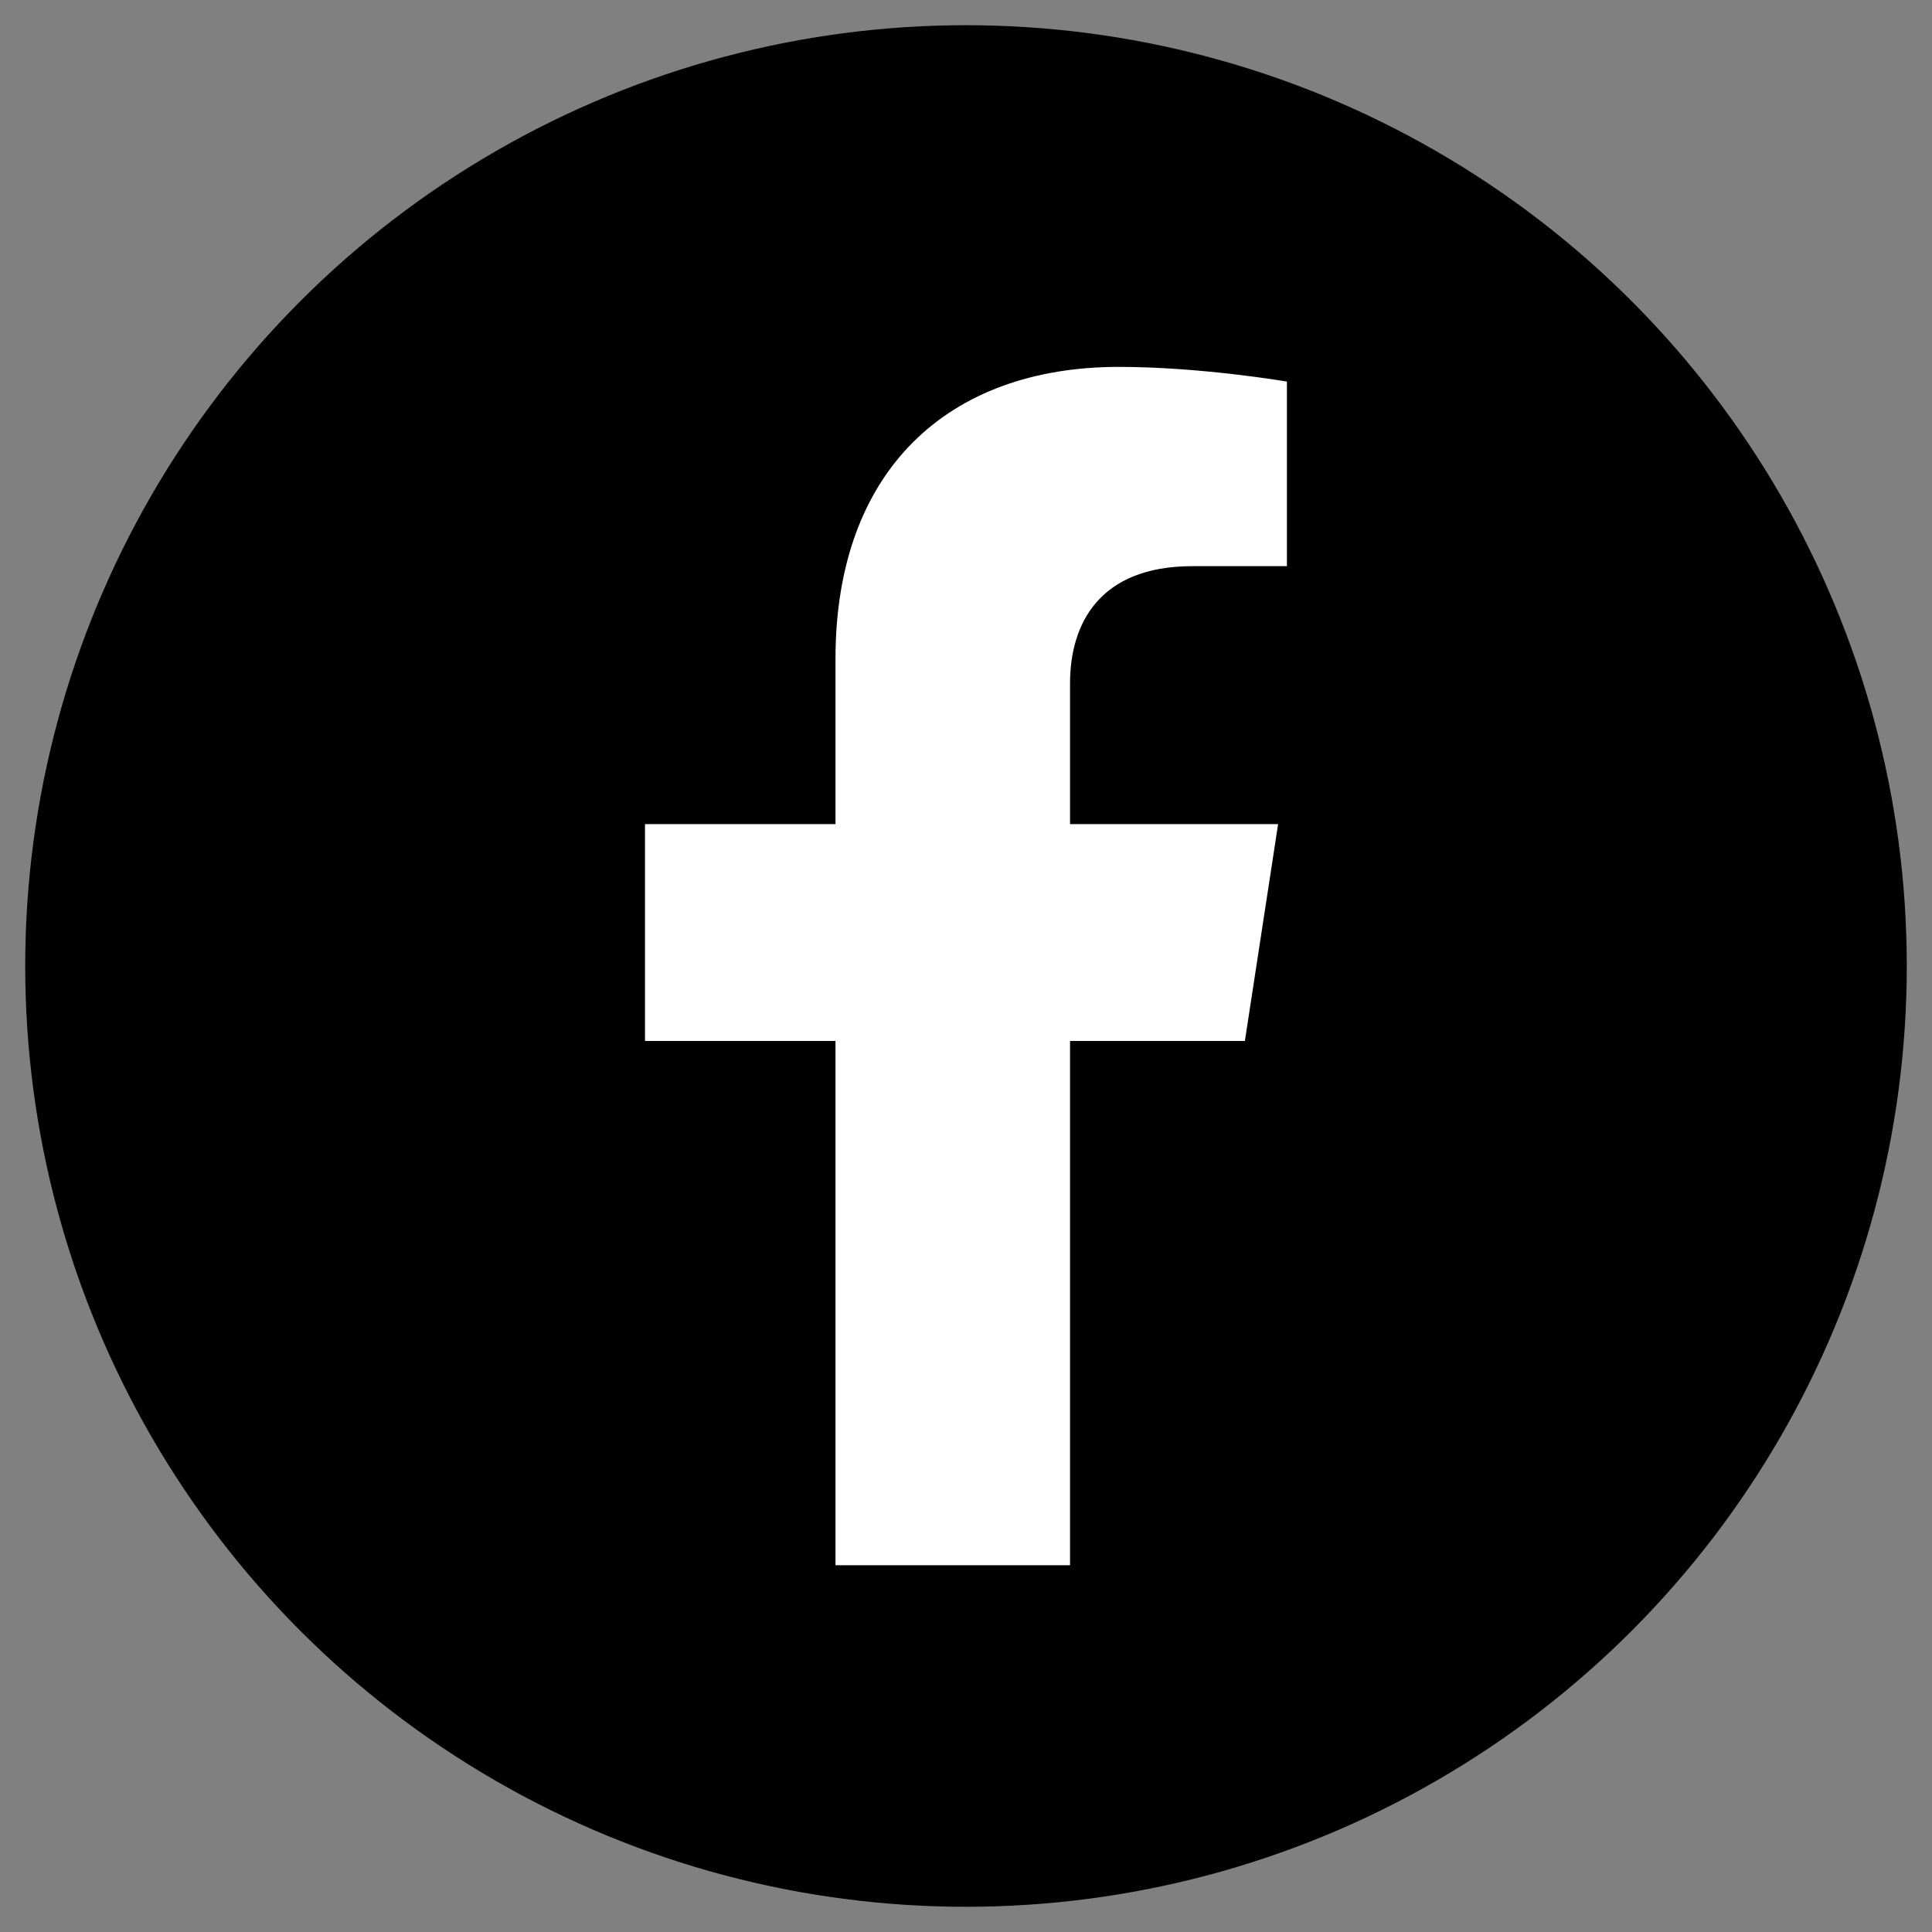
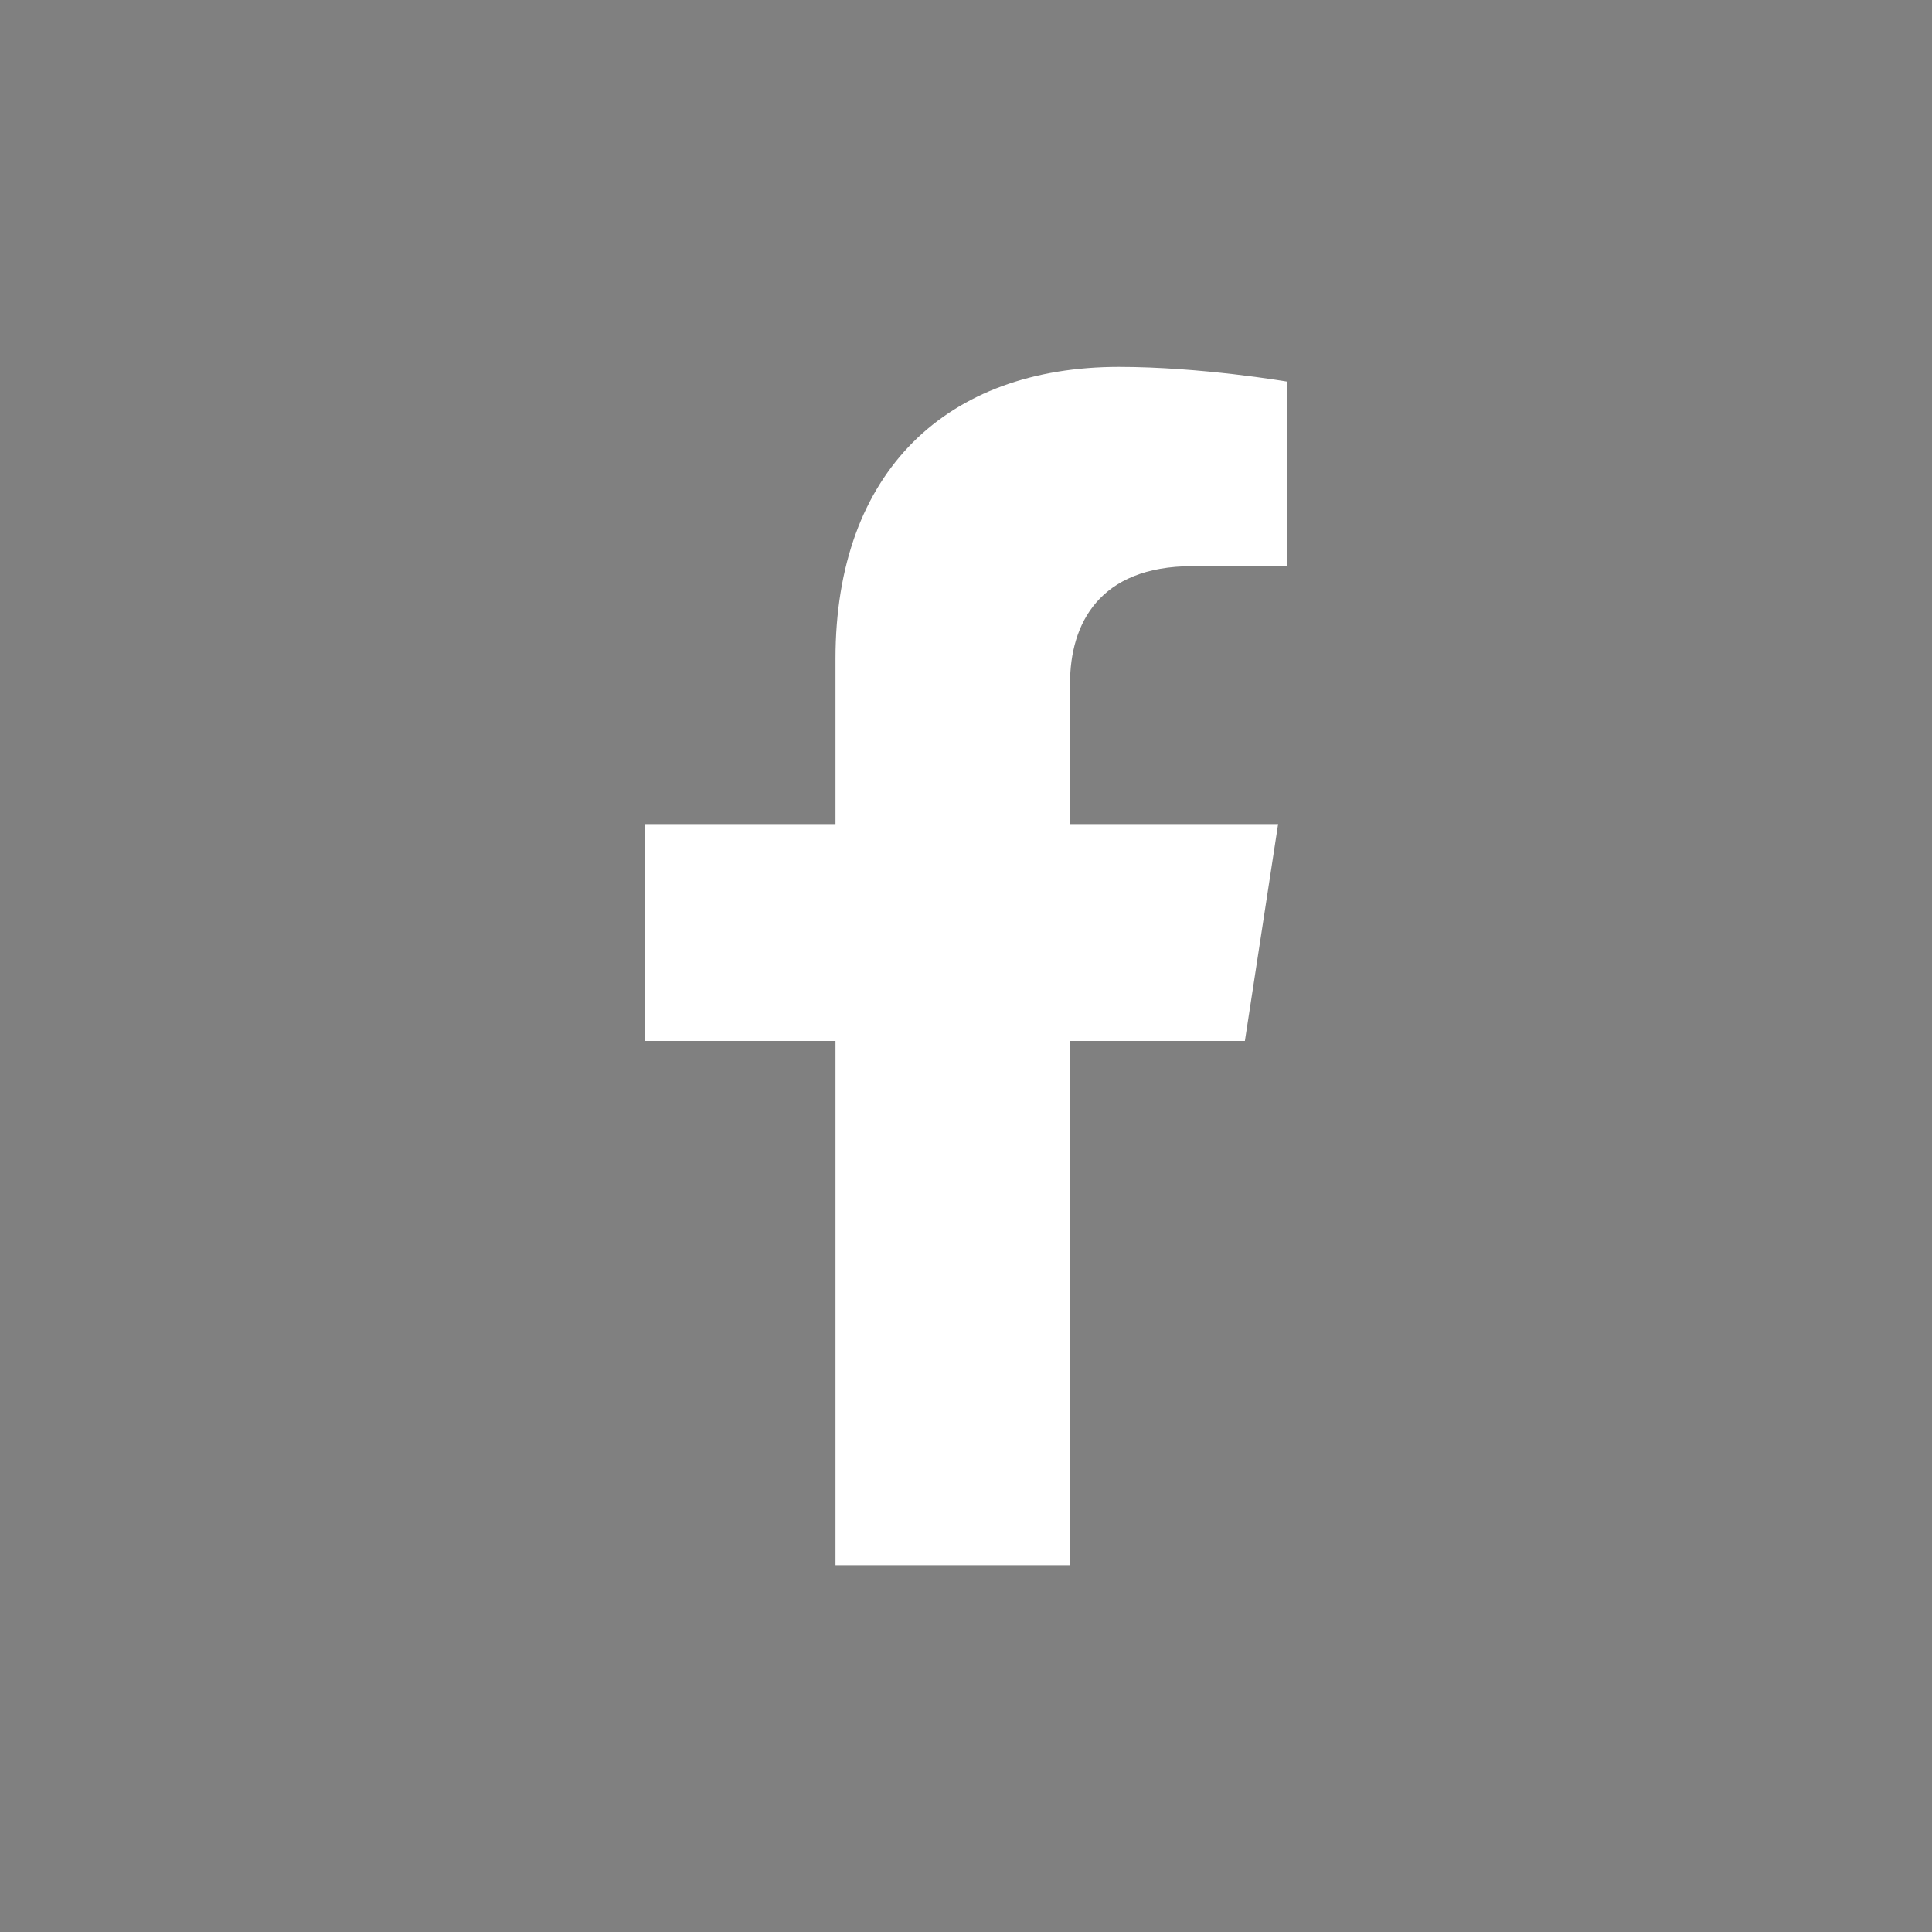
<svg xmlns="http://www.w3.org/2000/svg" id="Layer_1" version="1.1" viewBox="0 0 200 200">
  <rect x="0" y="0" width="200" height="200" fill="#808080" stroke="none" />
  <defs>
    <style>
      .st0 {
        fill: #010101;
      }

      .st1 {
        fill: #fff;
      }
    </style>
  </defs>
-   <circle class="st0" cx="100" cy="100" r="97.39" />
  <path class="st1" d="M110.77,162.03v-54.27h18.1l3.44-22.45h-21.54v-14.57c0-6.14,3.01-12.13,12.66-12.13h9.79v-19.11s-8.89-1.52-17.39-1.52c-17.74,0-29.34,10.75-29.34,30.22v17.11h-19.72v22.45h19.72v54.27h24.27Z" />
</svg>